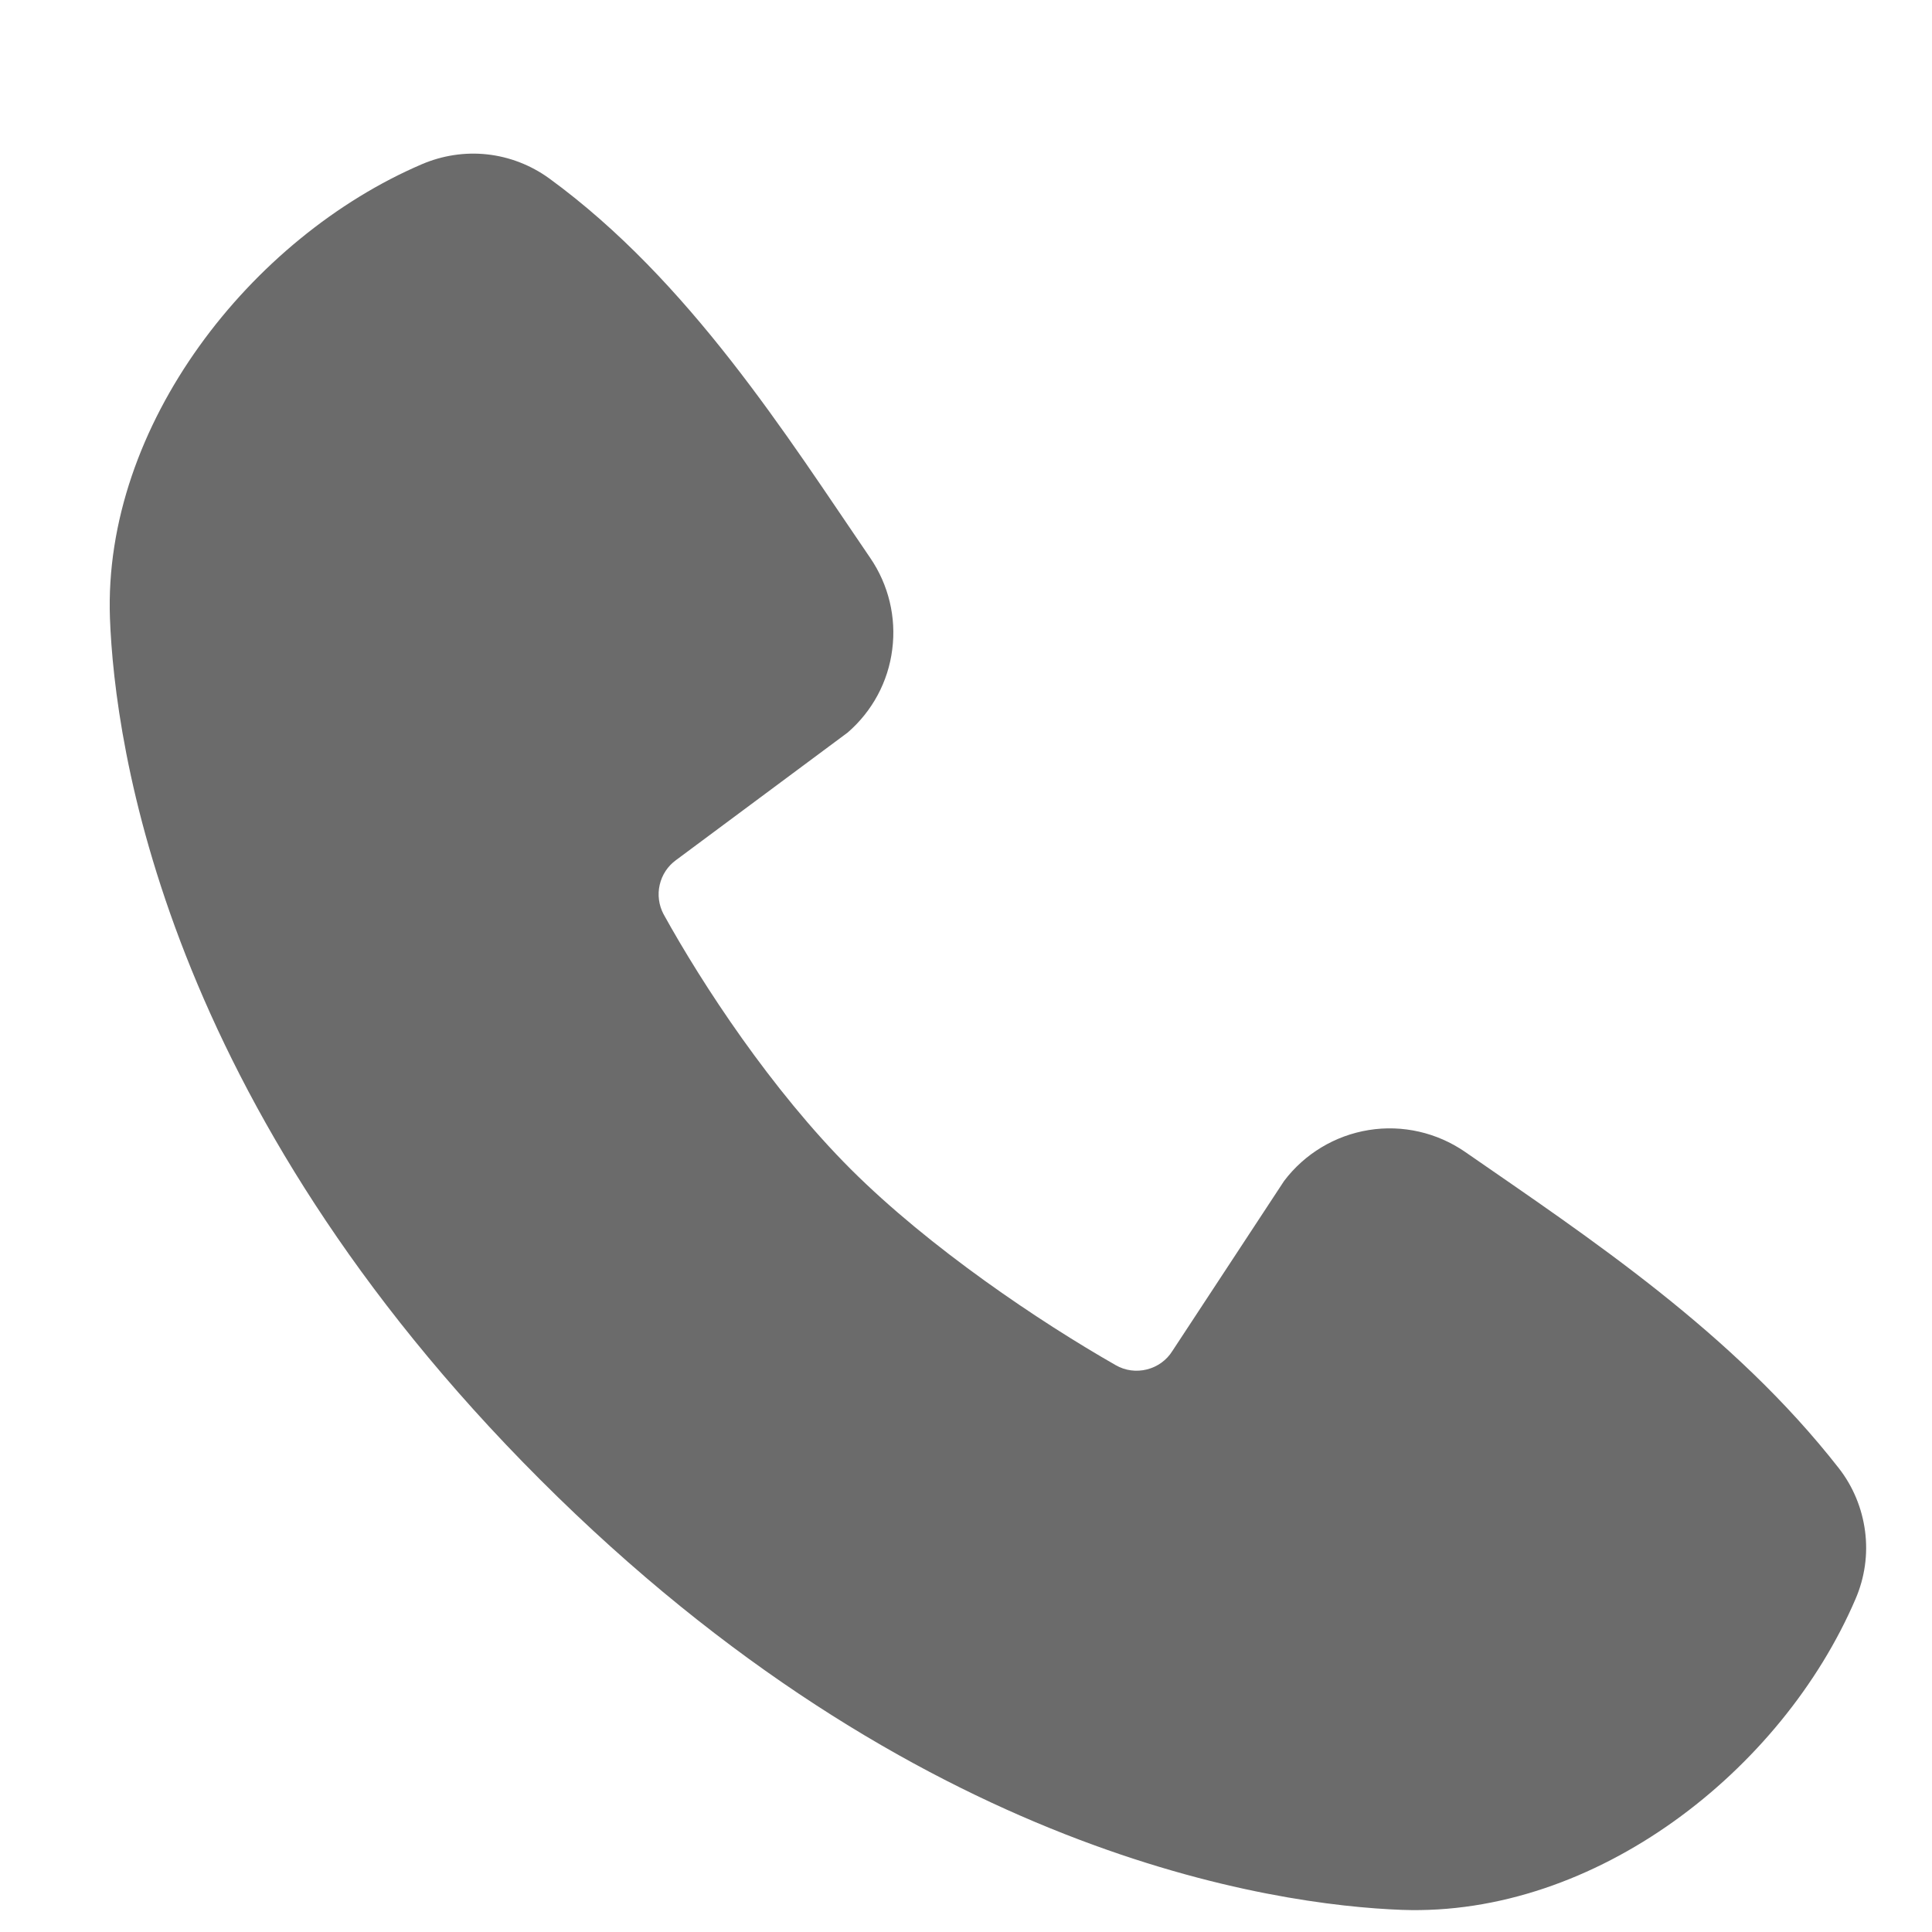
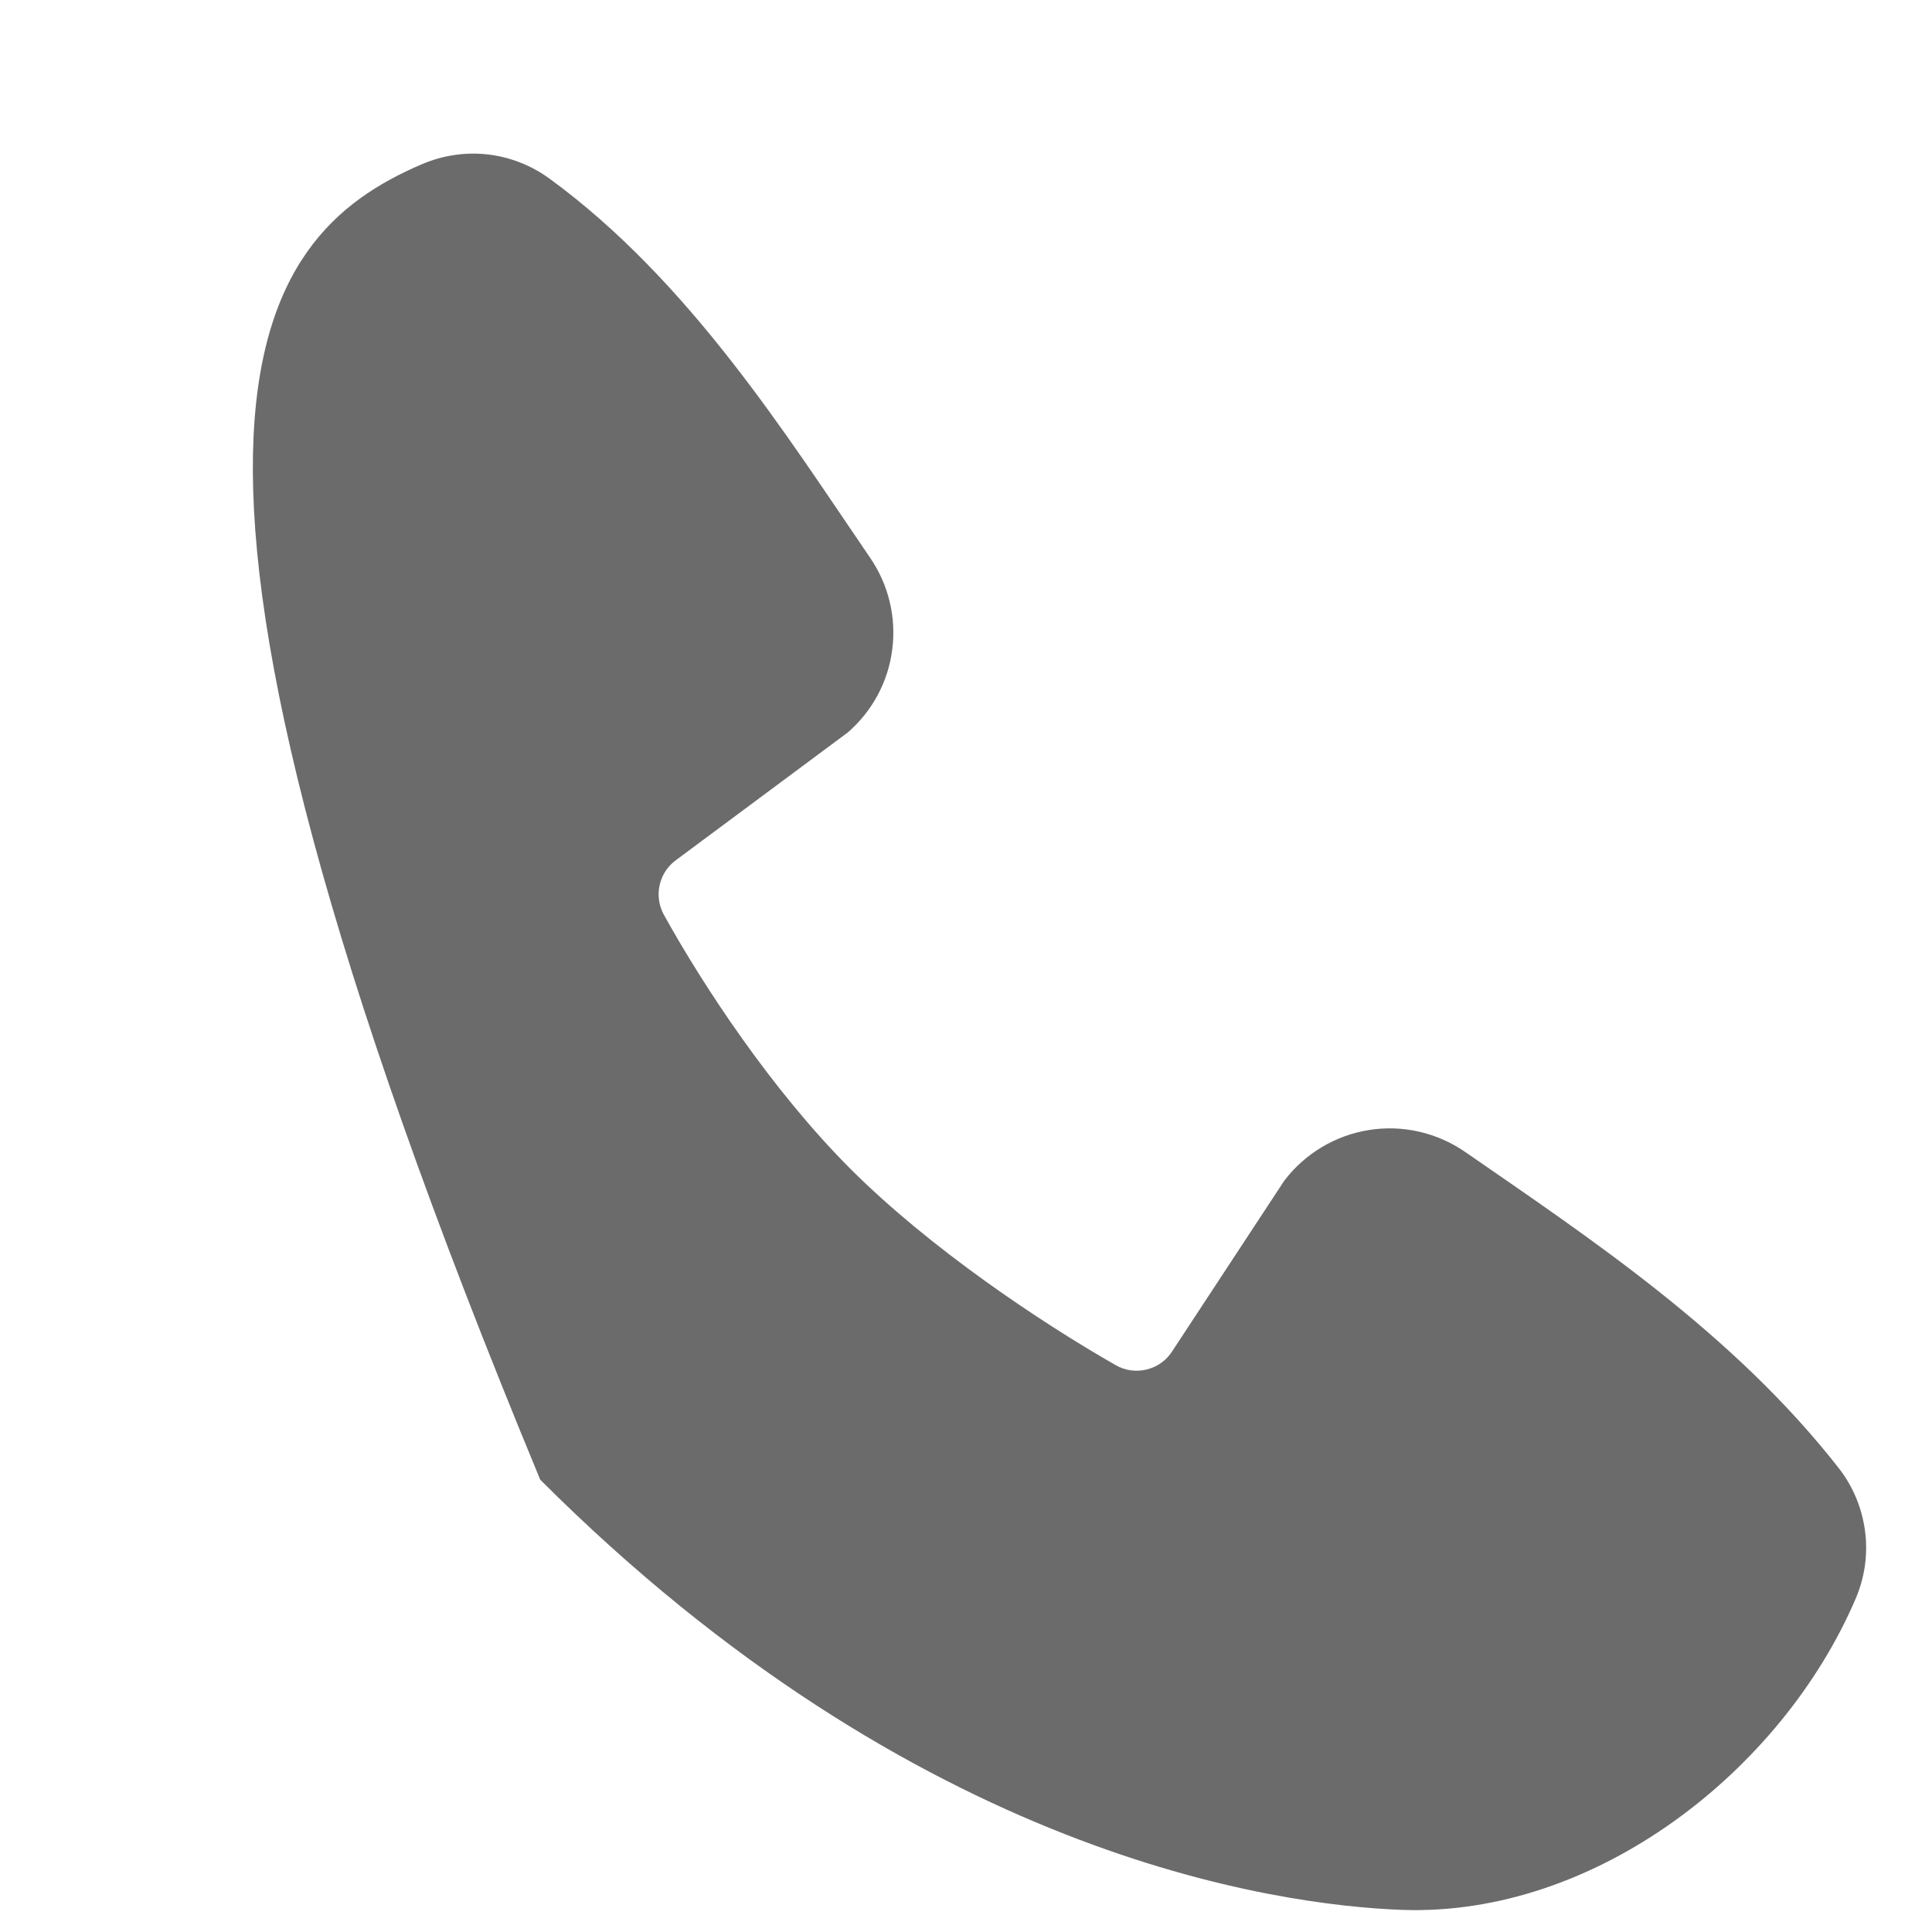
<svg xmlns="http://www.w3.org/2000/svg" width="11" height="11" viewBox="0 0 11 11" fill="none">
-   <path fill-rule="evenodd" clip-rule="evenodd" d="M7.981 10.874C7.26 10.847 5.216 10.565 3.076 8.425C0.935 6.285 0.653 4.242 0.626 3.52C0.586 2.421 1.429 1.352 2.402 0.935C2.519 0.885 2.647 0.865 2.774 0.879C2.901 0.893 3.022 0.94 3.126 1.015C3.927 1.599 4.48 2.482 4.955 3.177C5.059 3.329 5.104 3.515 5.08 3.698C5.057 3.882 4.966 4.05 4.826 4.171L3.849 4.897C3.802 4.931 3.769 4.981 3.756 5.038C3.743 5.094 3.751 5.154 3.778 5.205C4 5.607 4.393 6.206 4.844 6.657C5.295 7.107 5.922 7.527 6.353 7.773C6.407 7.804 6.47 7.812 6.53 7.797C6.59 7.782 6.642 7.745 6.675 7.692L7.311 6.724C7.428 6.569 7.601 6.465 7.793 6.434C7.985 6.403 8.181 6.448 8.341 6.558C9.046 7.046 9.868 7.589 10.47 8.36C10.551 8.464 10.602 8.588 10.619 8.719C10.636 8.85 10.617 8.982 10.565 9.103C10.146 10.081 9.085 10.914 7.981 10.874Z" fill="#6B6B6B" />
+   <path fill-rule="evenodd" clip-rule="evenodd" d="M7.981 10.874C7.26 10.847 5.216 10.565 3.076 8.425C0.586 2.421 1.429 1.352 2.402 0.935C2.519 0.885 2.647 0.865 2.774 0.879C2.901 0.893 3.022 0.94 3.126 1.015C3.927 1.599 4.48 2.482 4.955 3.177C5.059 3.329 5.104 3.515 5.08 3.698C5.057 3.882 4.966 4.05 4.826 4.171L3.849 4.897C3.802 4.931 3.769 4.981 3.756 5.038C3.743 5.094 3.751 5.154 3.778 5.205C4 5.607 4.393 6.206 4.844 6.657C5.295 7.107 5.922 7.527 6.353 7.773C6.407 7.804 6.47 7.812 6.53 7.797C6.59 7.782 6.642 7.745 6.675 7.692L7.311 6.724C7.428 6.569 7.601 6.465 7.793 6.434C7.985 6.403 8.181 6.448 8.341 6.558C9.046 7.046 9.868 7.589 10.47 8.36C10.551 8.464 10.602 8.588 10.619 8.719C10.636 8.85 10.617 8.982 10.565 9.103C10.146 10.081 9.085 10.914 7.981 10.874Z" fill="#6B6B6B" />
</svg>